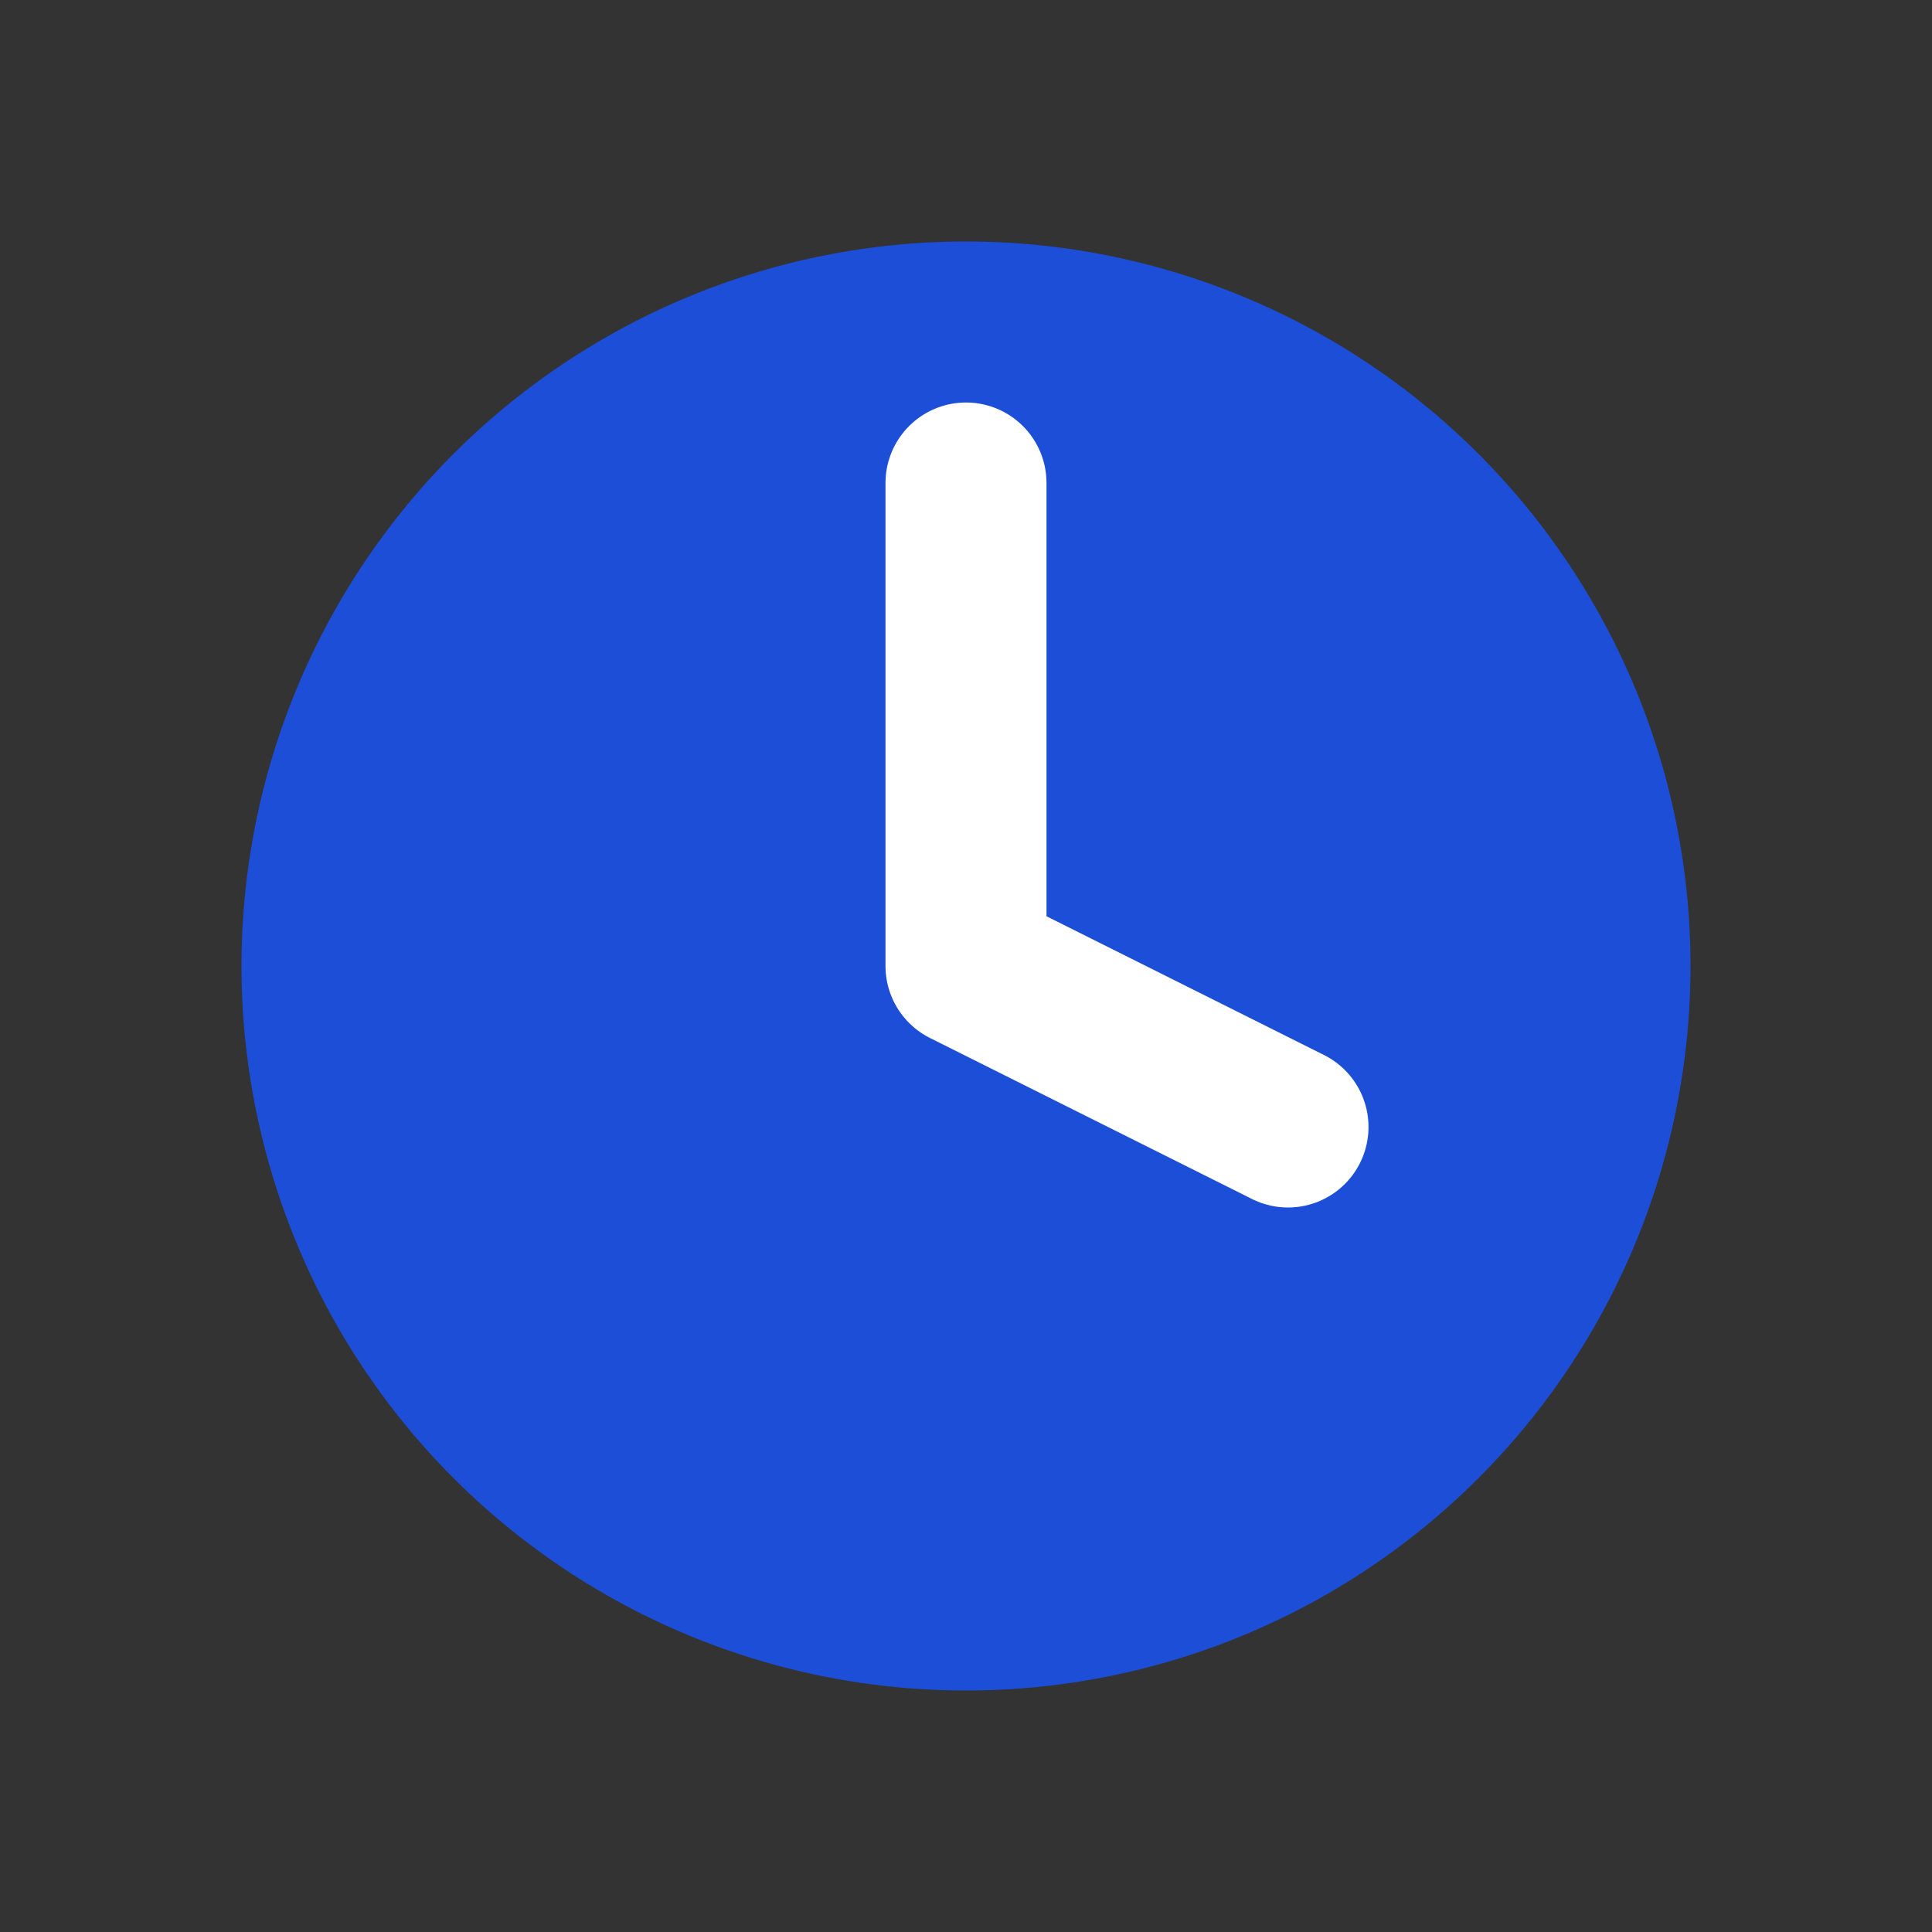
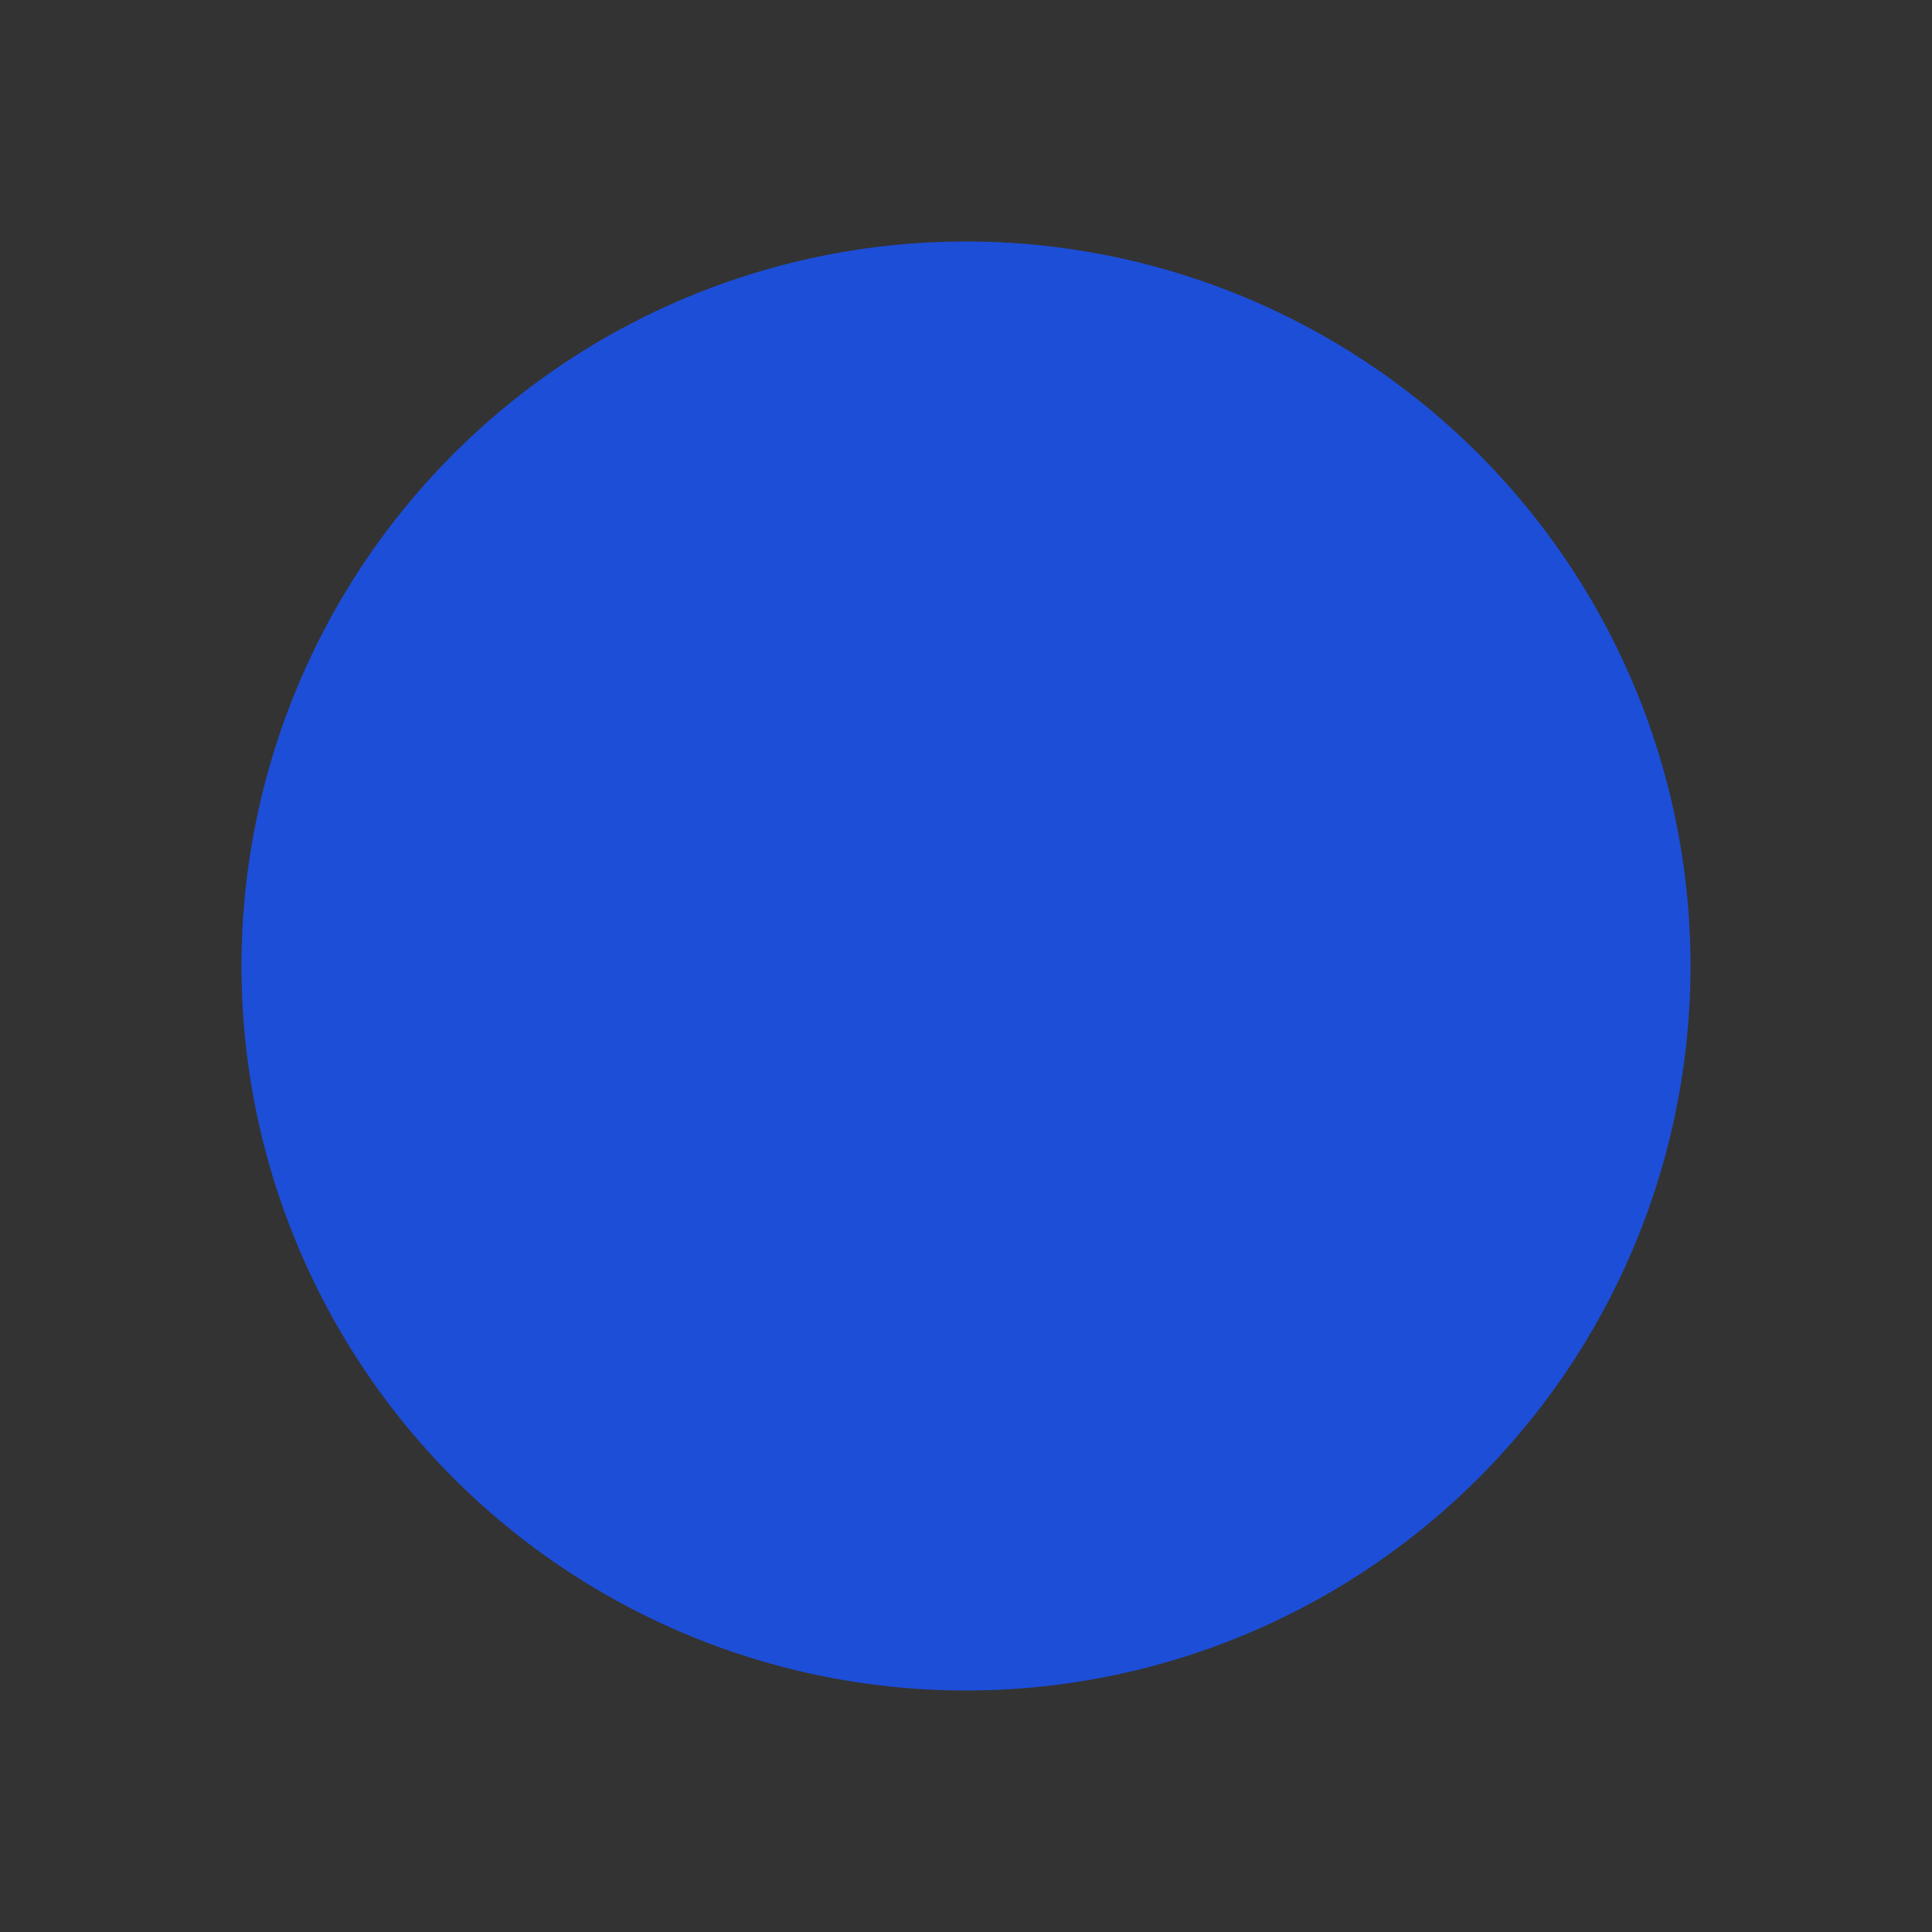
<svg xmlns="http://www.w3.org/2000/svg" viewBox="0 0 24 24" aria-hidden="true">
  <rect x="0" y="0" width="24" height="24" fill="#333333" stroke="none" />
  <path d="M12 3a9 9 0 100 18 9 9 0 000-18z" fill="#1d4ed8" />
-   <path d="M12 6v6l4 2" stroke="#ffffff" stroke-width="2" fill="none" stroke-linecap="round" stroke-linejoin="round" />
</svg>